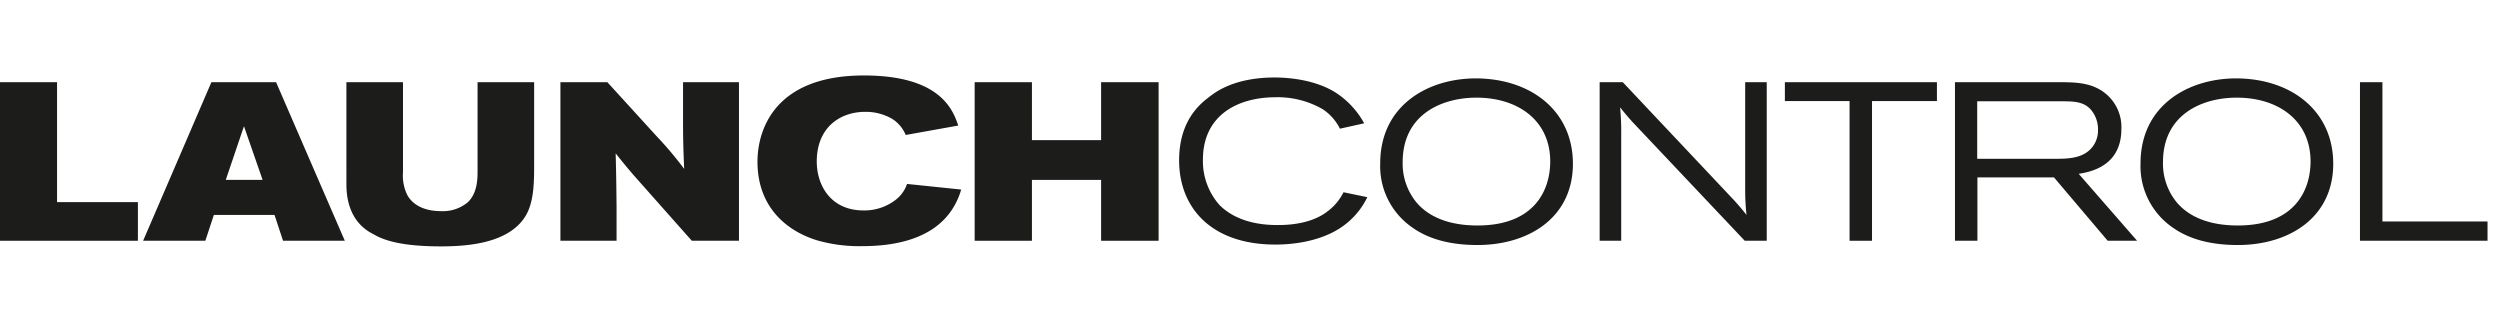
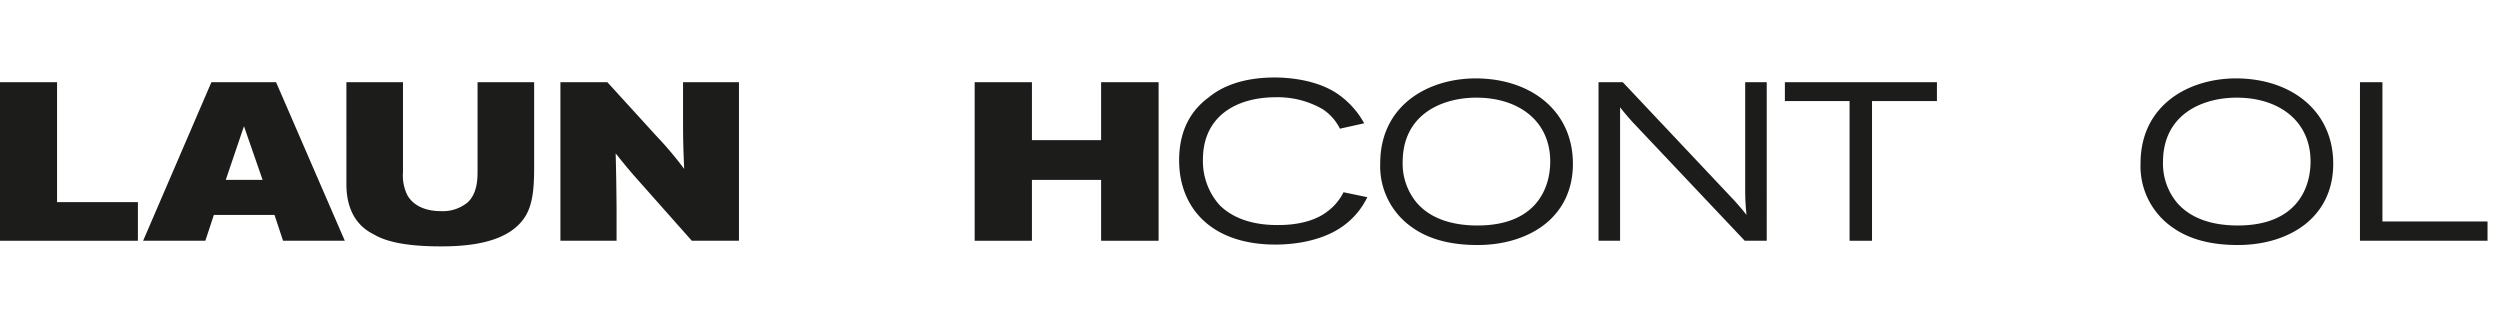
<svg xmlns="http://www.w3.org/2000/svg" id="Layer_1" data-name="Layer 1" viewBox="0 0 456.516 60">
  <defs>
    <style>.cls-1{fill:#1c1c1b;}</style>
  </defs>
  <path class="cls-1" d="M10.417,15.01v21.9H25.181v7.054H0V15.01Z" />
  <path class="cls-1" d="M38.603,15.01H50.414L62.964,43.964H51.685l-1.558-4.717H39.054L37.495,43.964H26.135Zm5.947,8.038-3.322,9.801h6.726Z" />
  <path class="cls-1" d="M63.254,15.01H73.589V31.456a8.017,8.017,0,0,0,.82,4.224c1.312,2.256,3.937,2.871,6.029,2.871a7.119,7.119,0,0,0,4.962-1.599c1.763-1.64,1.805-4.265,1.805-5.66V15.01H97.539V30.184c0,3.404-.082,6.972-1.681,9.433-3.158,4.921-10.786,5.373-15.379,5.373-6.439,0-10.089-.902-12.262-2.215-4.511-2.214-4.962-6.808-4.962-9.145Z" />
  <path class="cls-1" d="M102.336,15.01h8.571l8.9,9.761a65.114,65.114,0,0,1,5.126,6.07c-.164-3.978-.205-5.372-.205-9.269V15.01h10.212V43.964h-8.612L115.706,31.989c-1.476-1.722-1.969-2.338-3.281-3.978.123,5.003.123,6.111.164,9.802v6.152H102.336Z" />
-   <path class="cls-1" d="M149.146,29.487c0,4.388,2.584,8.94,8.53,8.94a9.328,9.328,0,0,0,5.865-1.927,6.179,6.179,0,0,0,2.092-2.912l9.884,1.025a13.294,13.294,0,0,1-1.64,3.609c-3.404,5.249-10.048,6.726-16.405,6.726a28.027,28.027,0,0,1-8.284-1.066c-5.947-1.846-10.868-6.398-10.868-14.354,0-5.619,2.953-15.748,19.439-15.748,14.067,0,16.281,6.398,17.225,9.145l-9.597,1.722a6.37,6.37,0,0,0-2.42-2.912,9.589,9.589,0,0,0-4.962-1.312C153.329,20.424,149.146,23.335,149.146,29.487Z" />
  <path class="cls-1" d="M177.98,15.01h10.458v10.581h12.631v-10.581h10.499V43.964H201.069V32.85H188.437V43.964H177.98Z" />
  <path class="cls-1" d="M249.682,36.008a13.99,13.99,0,0,1-5.126,5.741c-3.568,2.256-8.162,2.912-11.648,2.912-11.77,0-17.594-6.767-17.594-15.379,0-6.849,3.404-10.007,5.373-11.483,1.23-.984,4.675-3.65,12.098-3.65,2.092,0,7.136.287,11.032,2.707a15.553,15.553,0,0,1,5.29,5.66l-4.429.984a9.107,9.107,0,0,0-3.157-3.568A16.436,16.436,0,0,0,232.95,17.758c-6.89,0-13.288,3.24-13.288,11.401a12.074,12.074,0,0,0,2.994,8.243c1.968,2.01,5.331,3.691,10.54,3.691,4.47.041,7.464-1.108,9.227-2.502a9.753,9.753,0,0,0,2.912-3.486Z" />
  <path class="cls-1" d="M287.223,29.897c0,9.884-8.12,14.846-17.43,14.846-4.224,0-8.49-.779-11.893-3.198a13.596,13.596,0,0,1-5.865-11.689c0-10.704,8.818-15.543,17.471-15.543C279.636,14.354,287.223,20.301,287.223,29.897Zm-31.087-.287a11.158,11.158,0,0,0,2.543,7.382C261.386,40.15,265.61,41.175,269.793,41.175c10.704,0,13.288-6.767,13.288-11.688,0-7.628-6.111-11.852-14.026-11.647C263.026,18.004,256.137,21.039,256.137,29.61Z" />
-   <path class="cls-1" d="M296.331,15.01,315.852,35.721a45.115,45.115,0,0,1,3.076,3.527,39.965,39.965,0,0,1-.246-4.265V15.01h3.937V43.964h-4.019L298.094,22.269c-1.066-1.189-1.394-1.6-2.256-2.666a46.076,46.076,0,0,1,.205,5.003V43.964h-3.937V15.01Z" />
+   <path class="cls-1" d="M296.331,15.01,315.852,35.721a45.115,45.115,0,0,1,3.076,3.527,39.965,39.965,0,0,1-.246-4.265V15.01h3.937V43.964h-4.019L298.094,22.269c-1.066-1.189-1.394-1.6-2.256-2.666V43.964h-3.937V15.01Z" />
  <path class="cls-1" d="M325.931,15.01h27.764v3.445h-11.852V43.964h-4.101V18.455H325.931Z" />
-   <path class="cls-1" d="M356.989,15.01h19.685c2.543.041,5.618.082,8.12,2.338a7.871,7.871,0,0,1,2.584,6.193c0,6.931-5.865,7.874-7.793,8.202l10.663,12.222H384.876l-9.801-11.566H361.09V43.964h-4.101Zm4.06,3.486V28.995h14.313c2.256,0,5.126-.041,6.767-2.214a4.907,4.907,0,0,0,.984-3.076,5.605,5.605,0,0,0-.861-3.076c-1.312-2.092-3.404-2.092-5.291-2.133Z" />
  <path class="cls-1" d="M426.063,29.897c0,9.884-8.12,14.846-17.43,14.846-4.224,0-8.49-.779-11.893-3.198A13.597,13.597,0,0,1,390.875,29.856c0-10.704,8.818-15.543,17.471-15.543C418.476,14.354,426.063,20.301,426.063,29.897Zm-31.087-.287a11.158,11.158,0,0,0,2.543,7.382c2.707,3.158,6.931,4.183,11.114,4.183,10.704,0,13.288-6.767,13.288-11.688,0-7.628-6.111-11.852-14.026-11.647C401.866,18.004,394.976,21.039,394.976,29.61Z" />
  <path class="cls-1" d="M430.946,15.01h4.101V40.437h19.193v3.527H430.946Z" />
</svg>